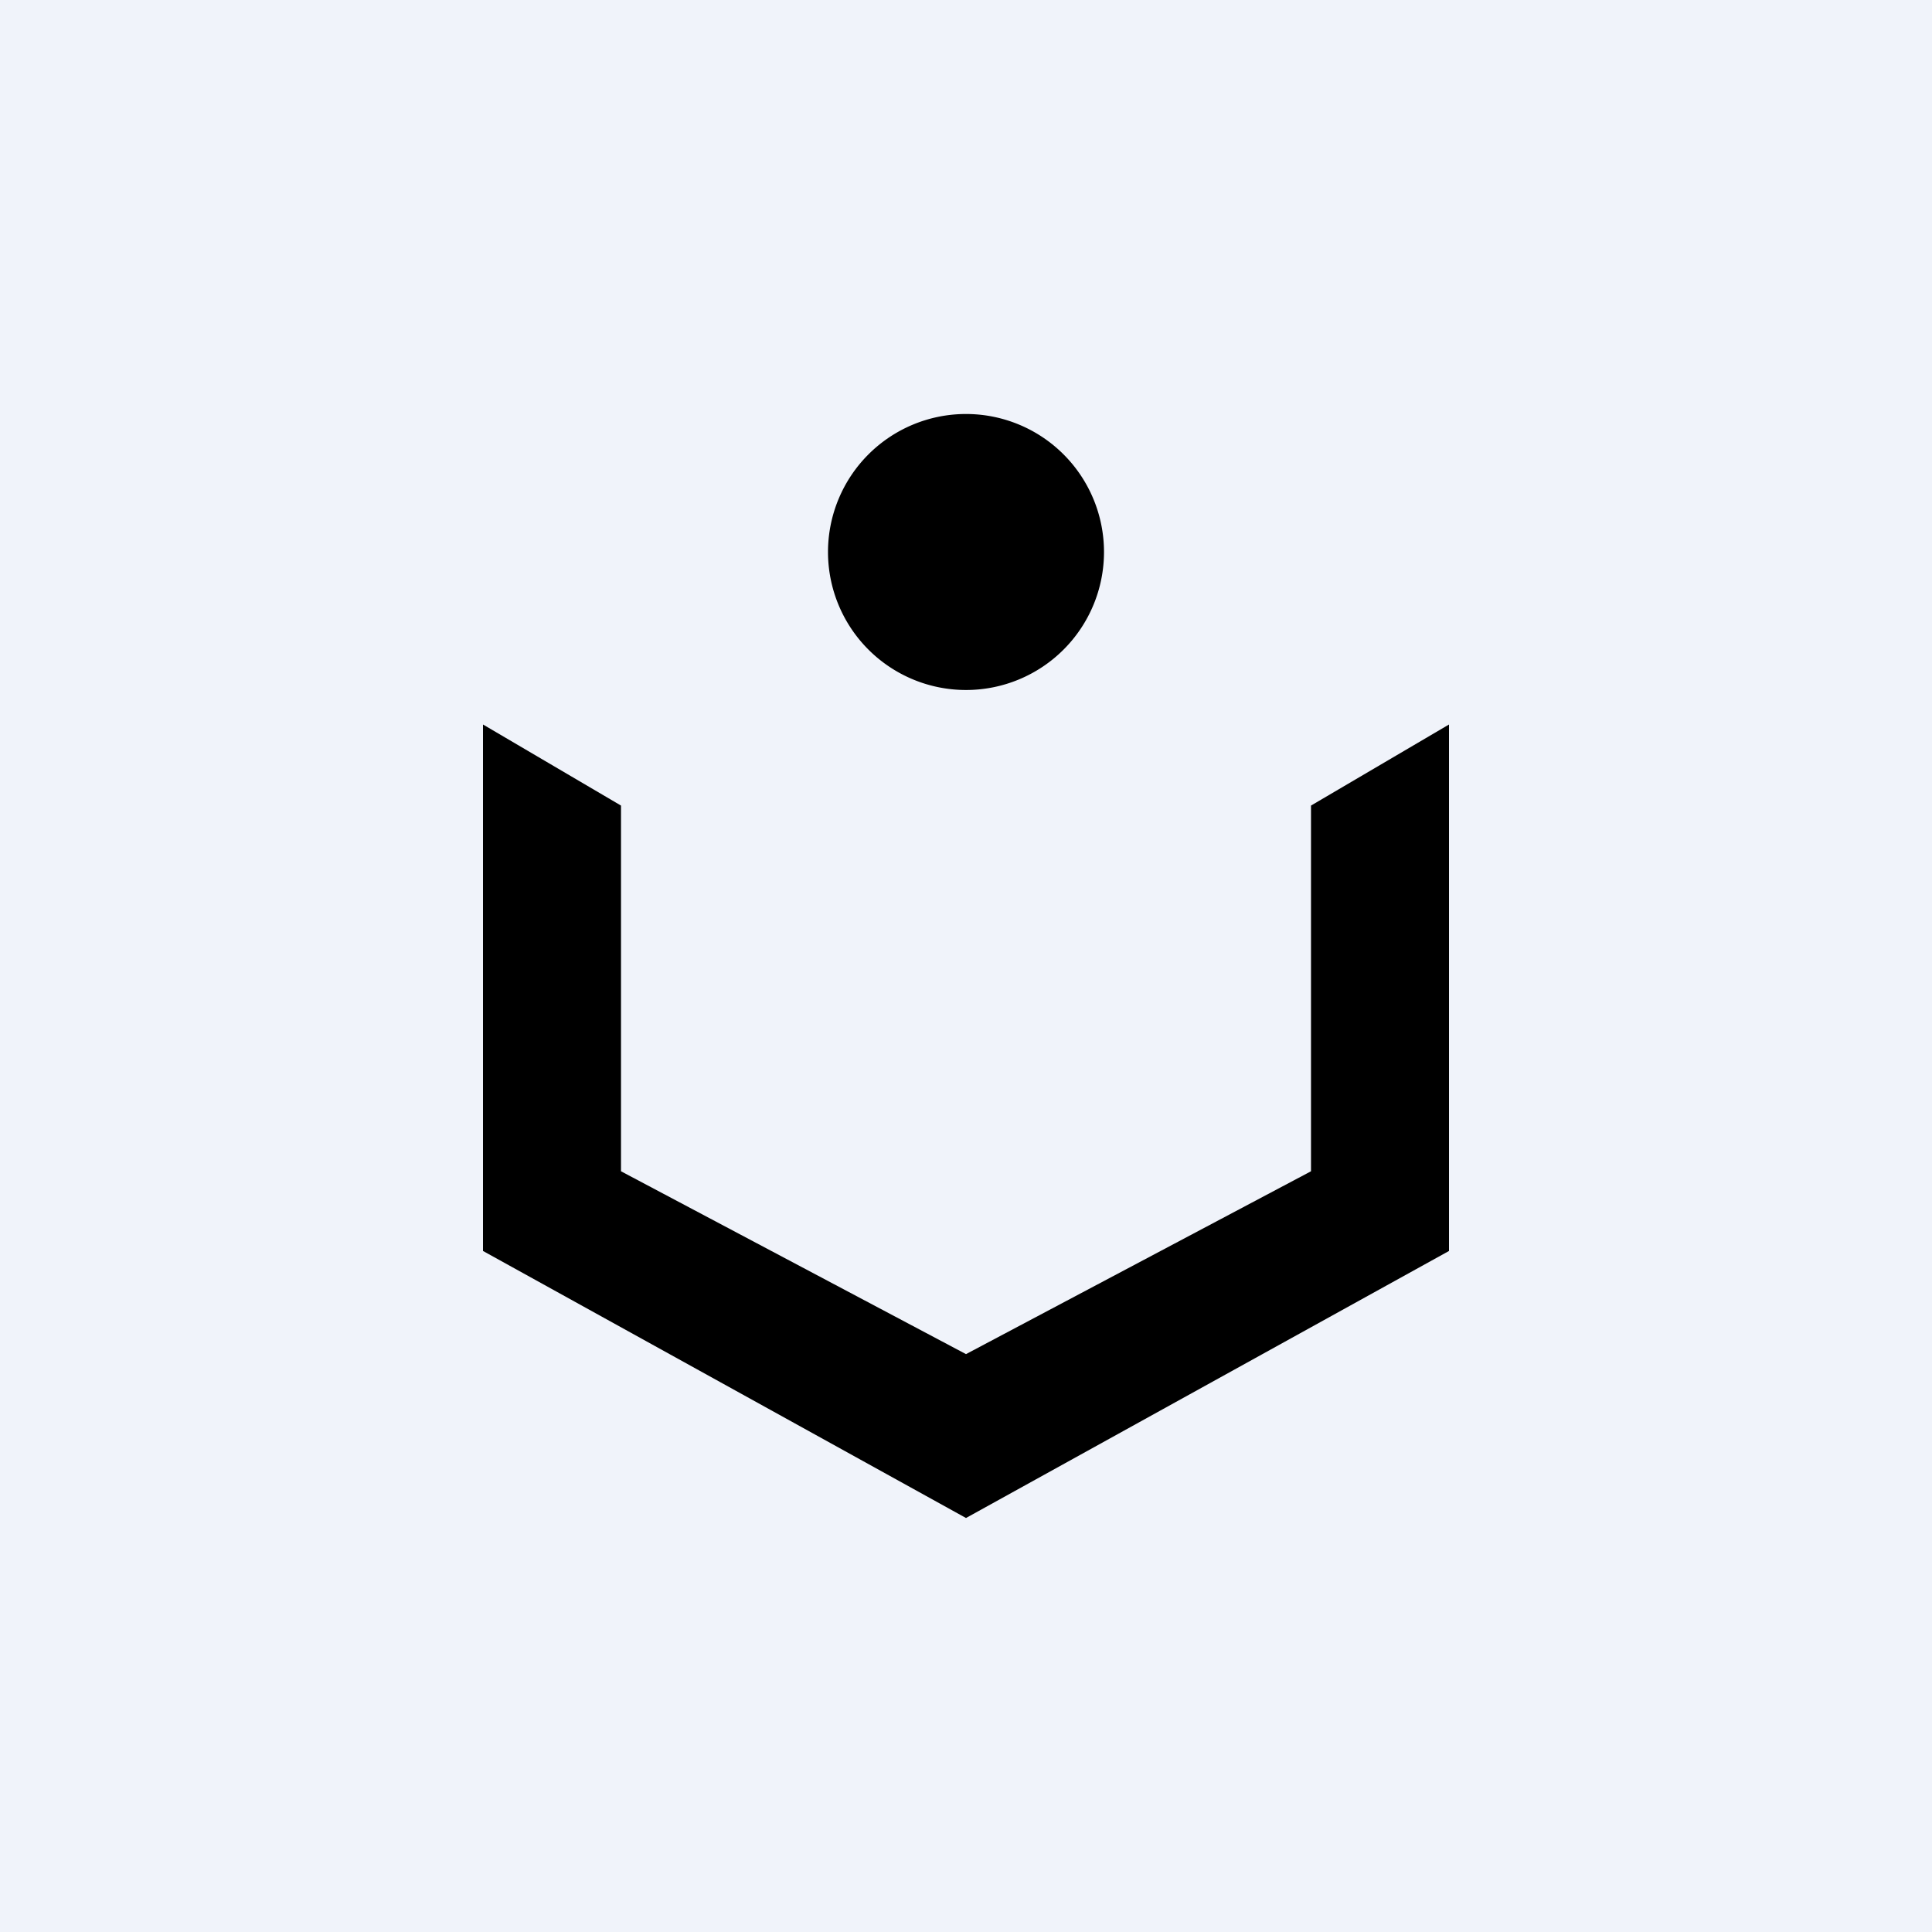
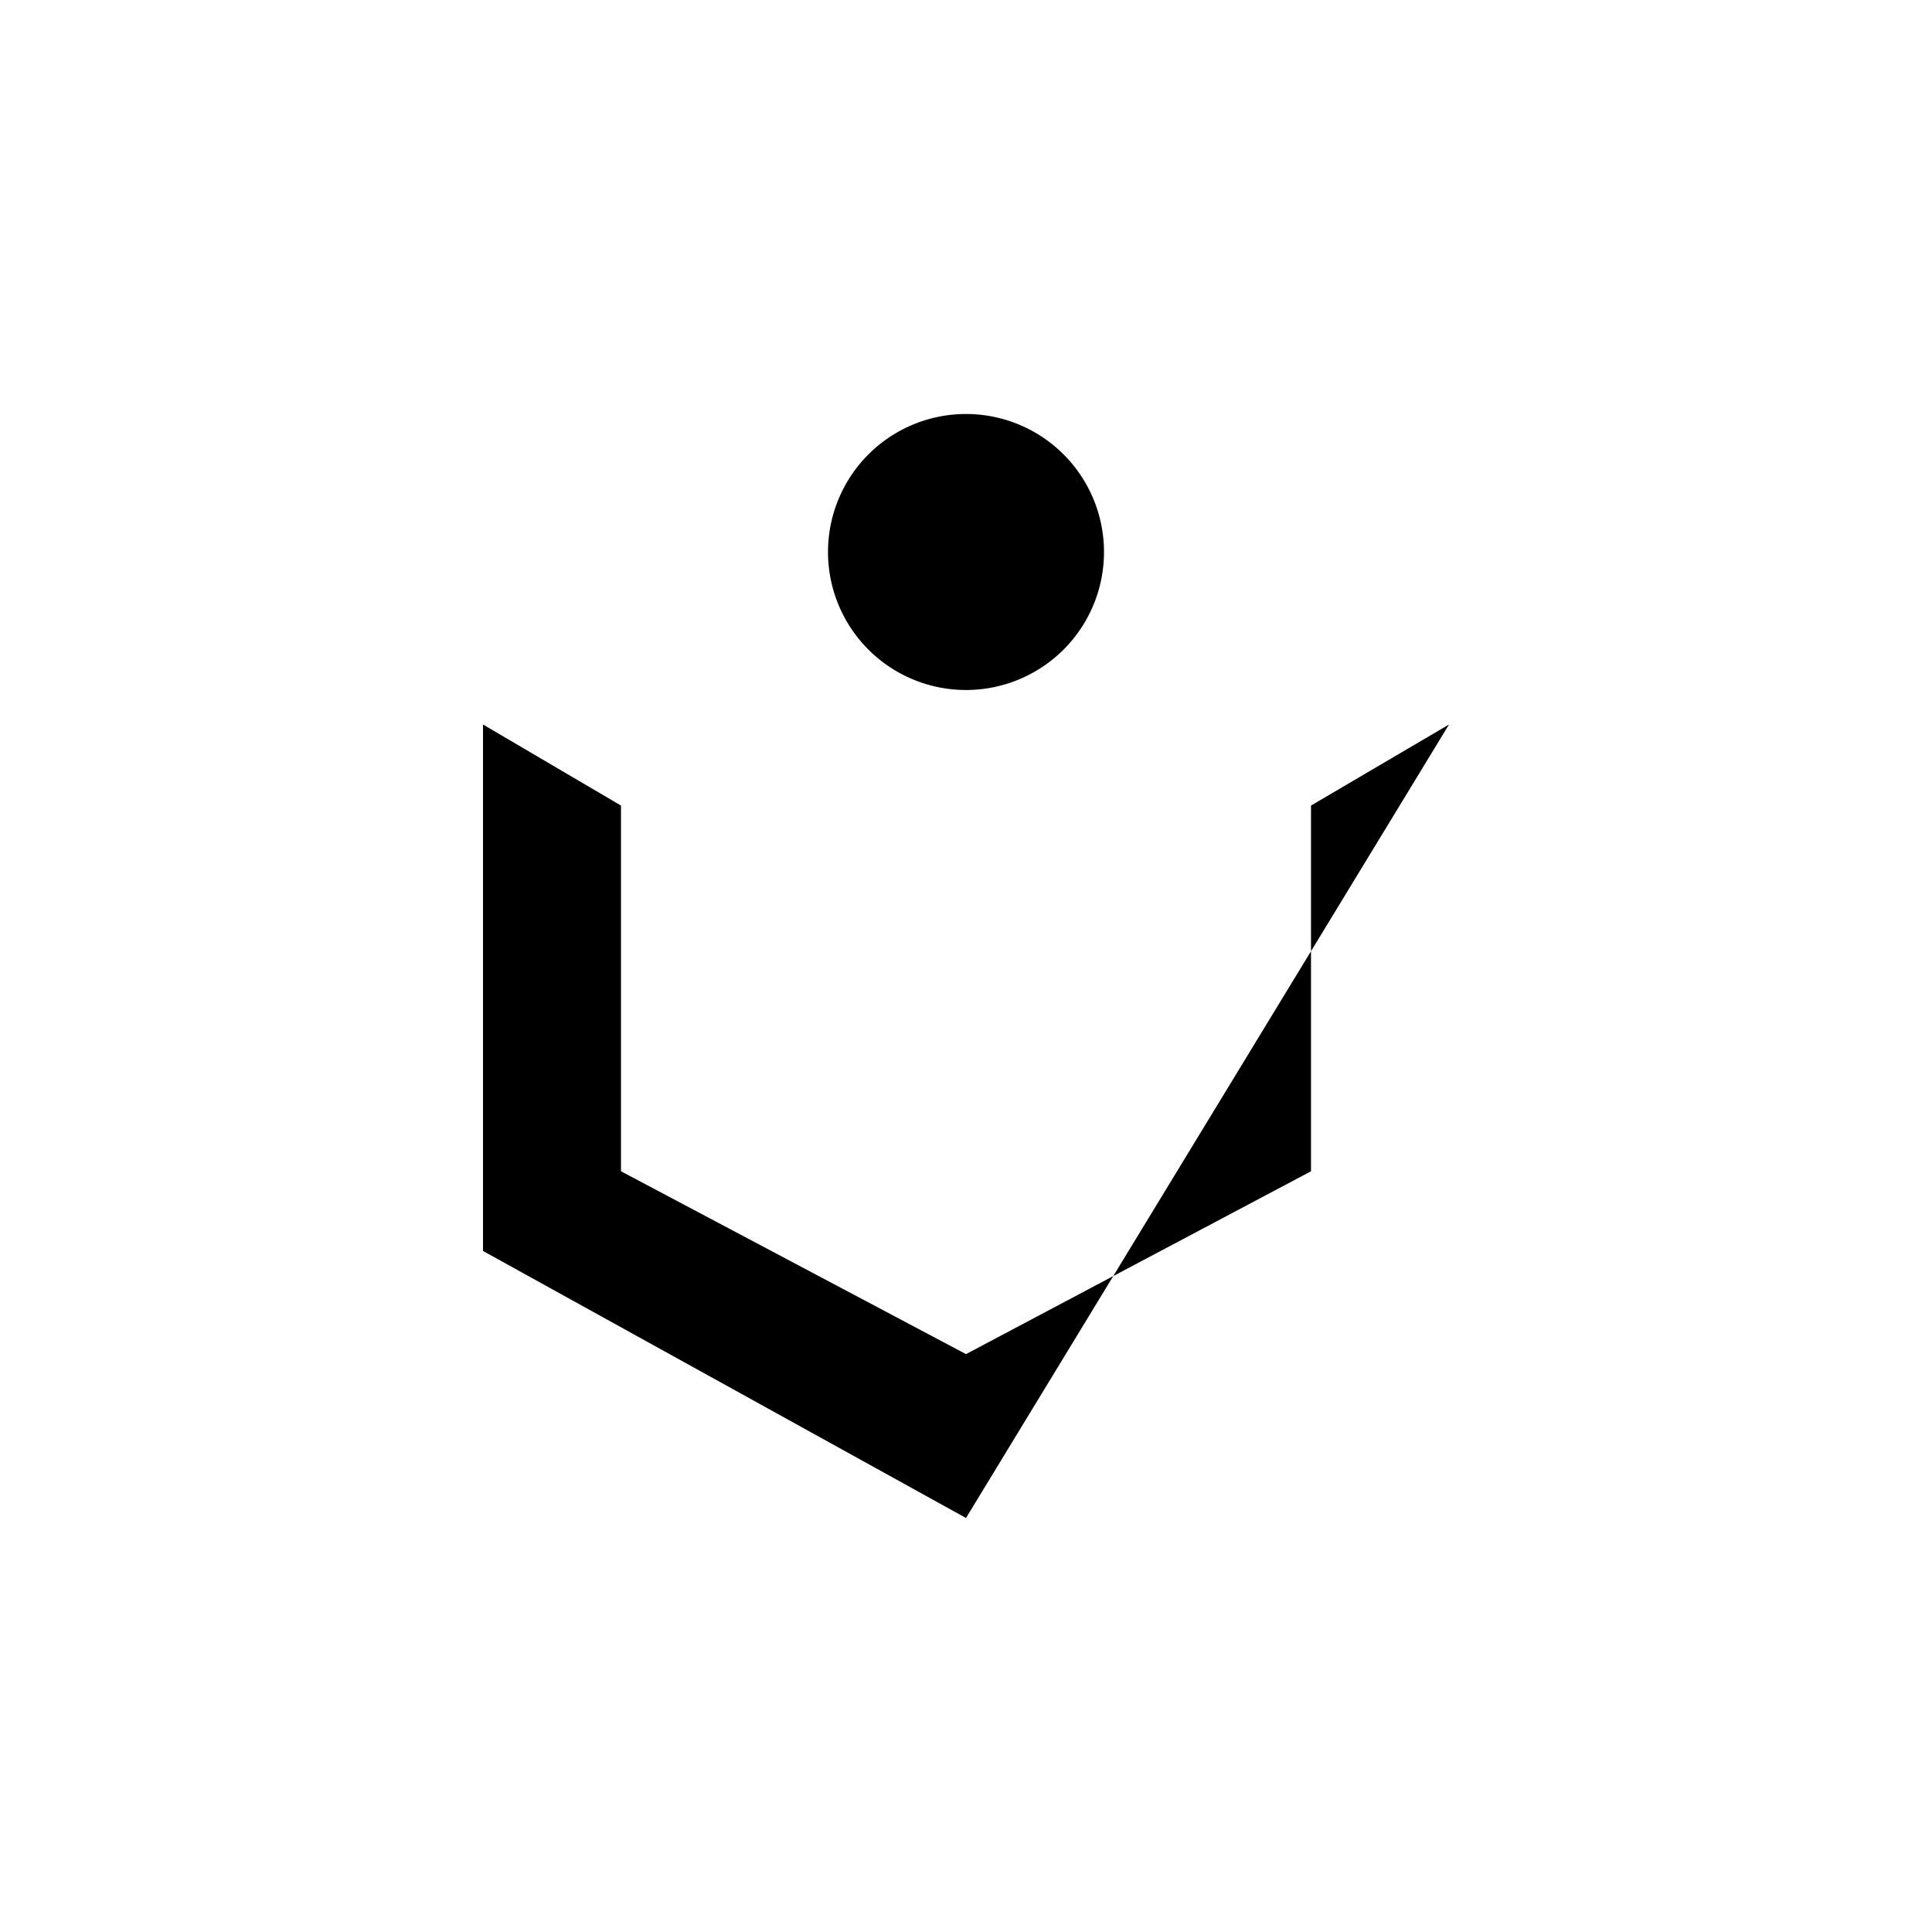
<svg xmlns="http://www.w3.org/2000/svg" width="56" height="56" viewBox="0 0 56 56">
-   <path fill="#F0F3FA" d="M0 0h56v56H0z" />
-   <path d="M28 20a4 4 0 1 0 0-8 4 4 0 0 0 0 8ZM14 36.26V21l4 2.35v10.6l10 5.3 10-5.3v-10.6L42 21v15.26L28 44l-14-7.74Z" />
+   <path d="M28 20a4 4 0 1 0 0-8 4 4 0 0 0 0 8ZM14 36.26V21l4 2.35v10.6l10 5.3 10-5.3v-10.6L42 21L28 44l-14-7.74Z" />
</svg>